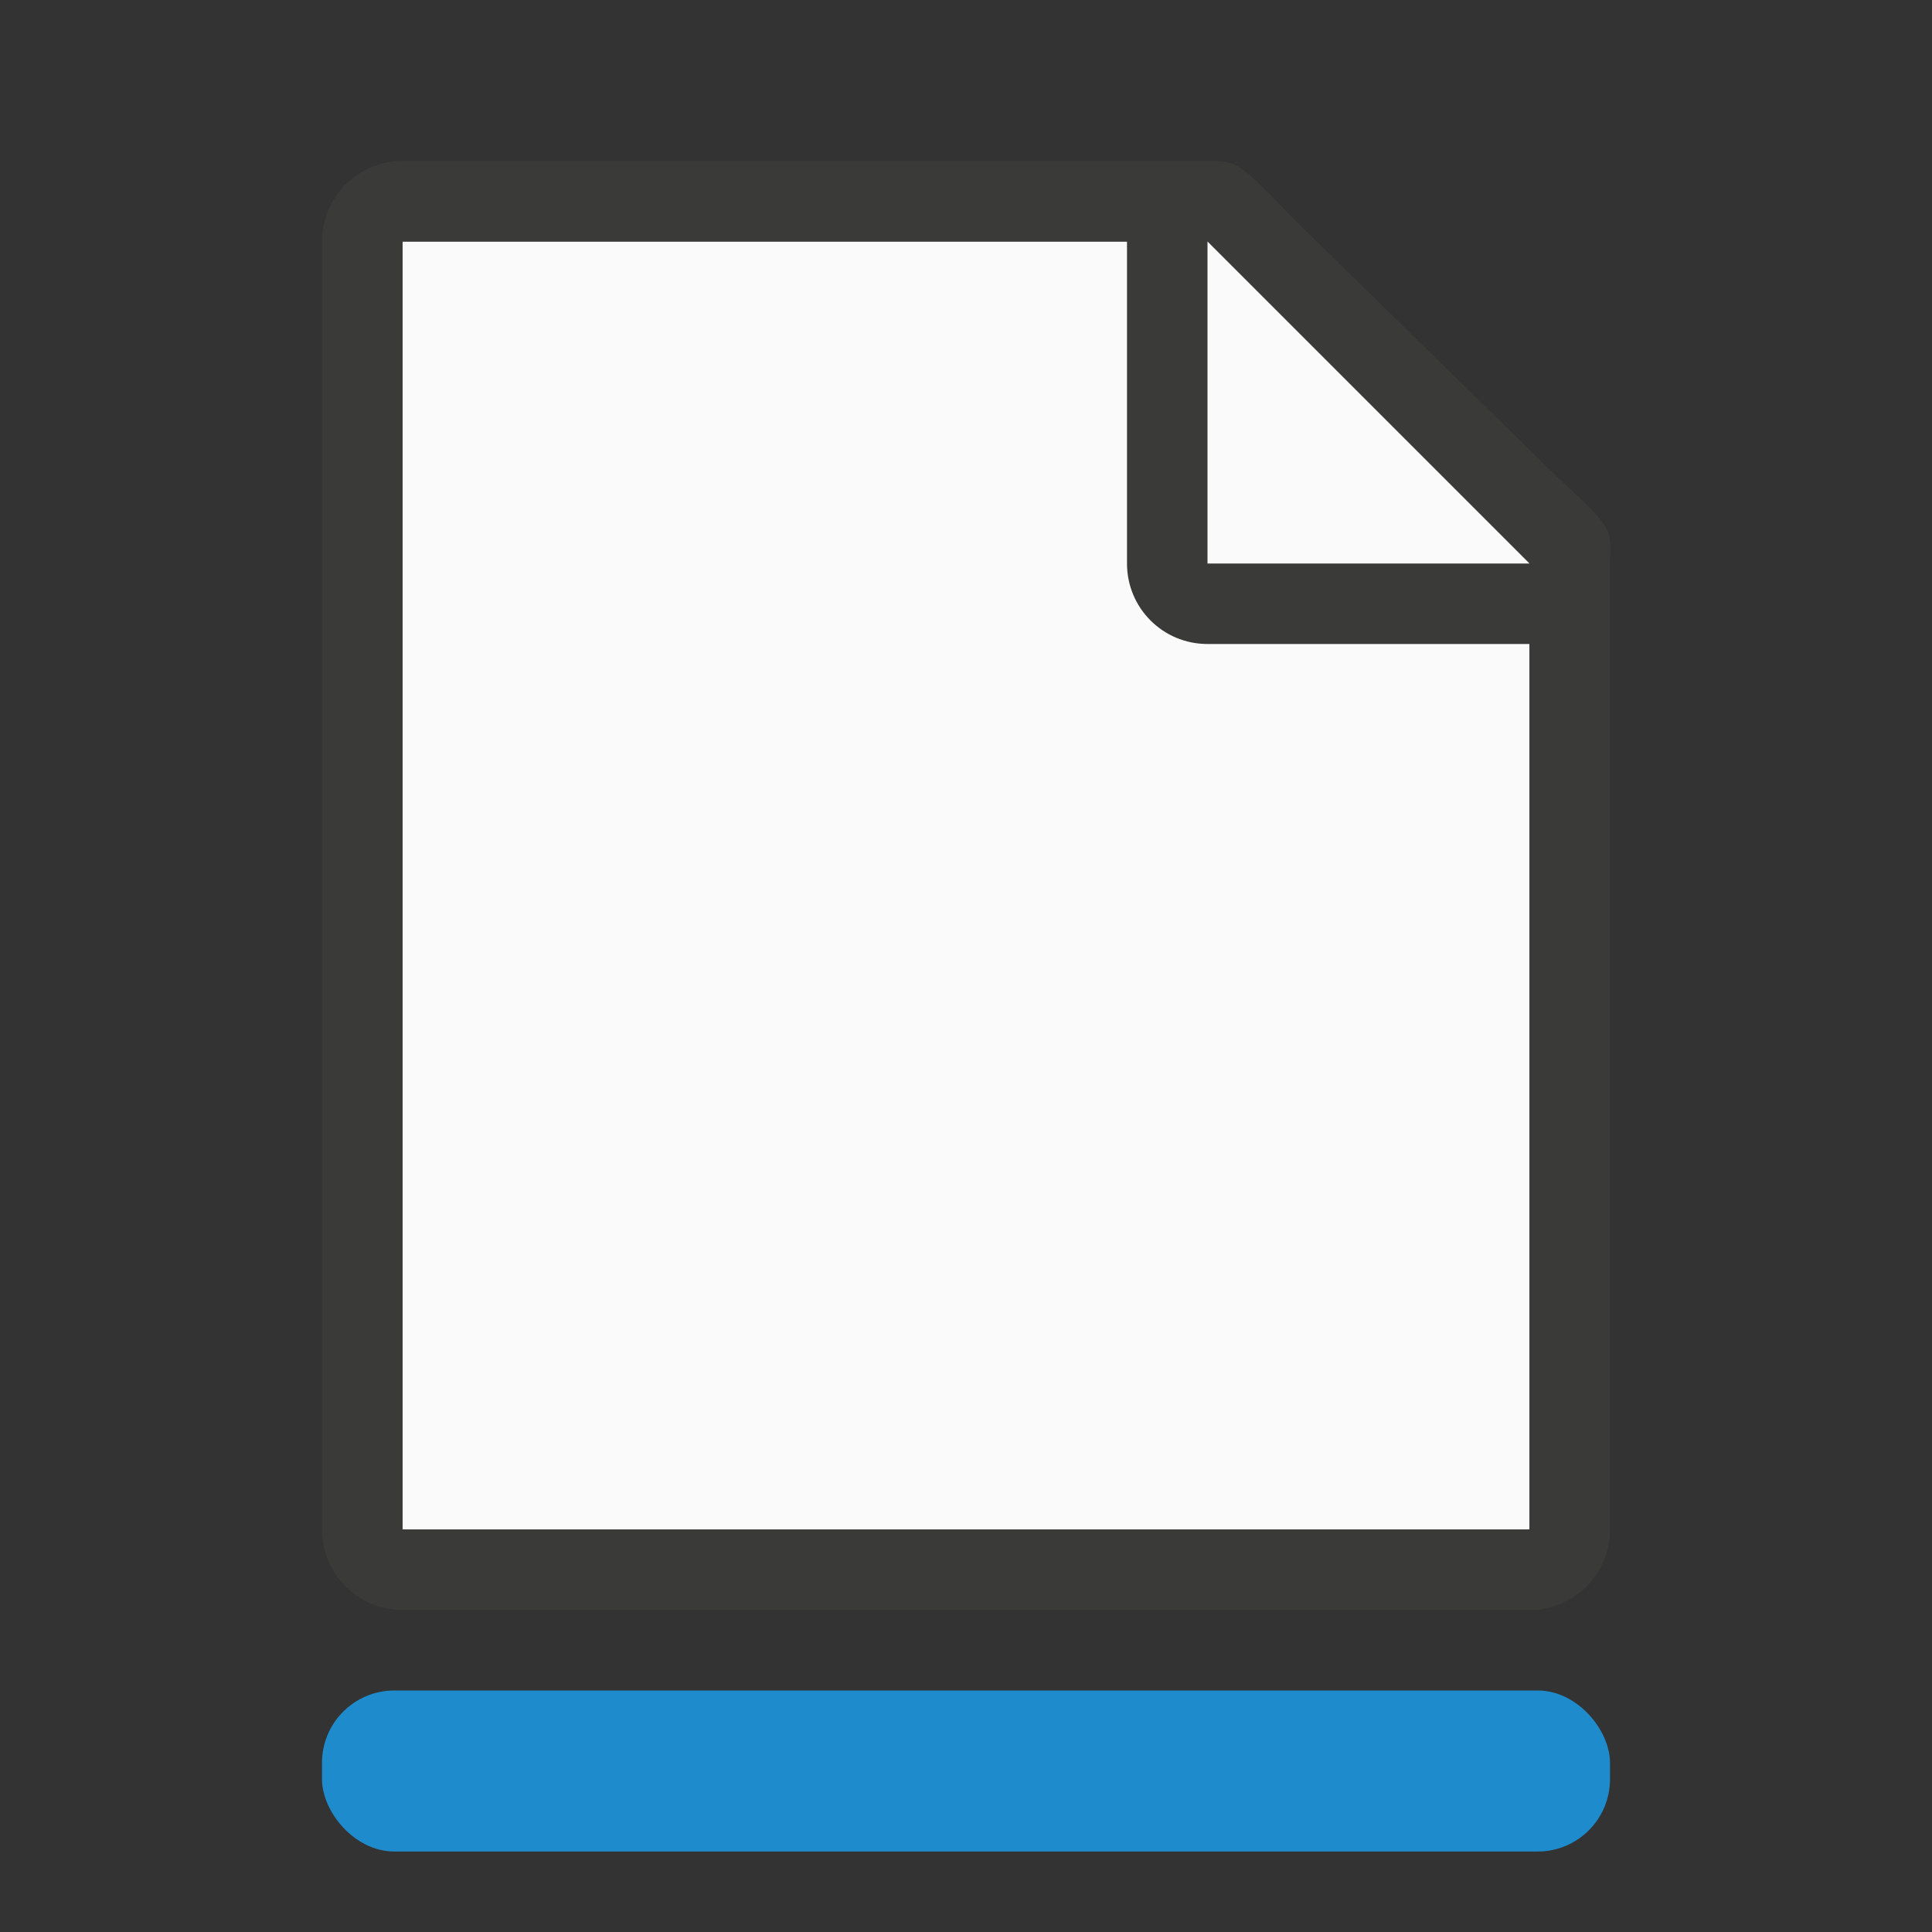
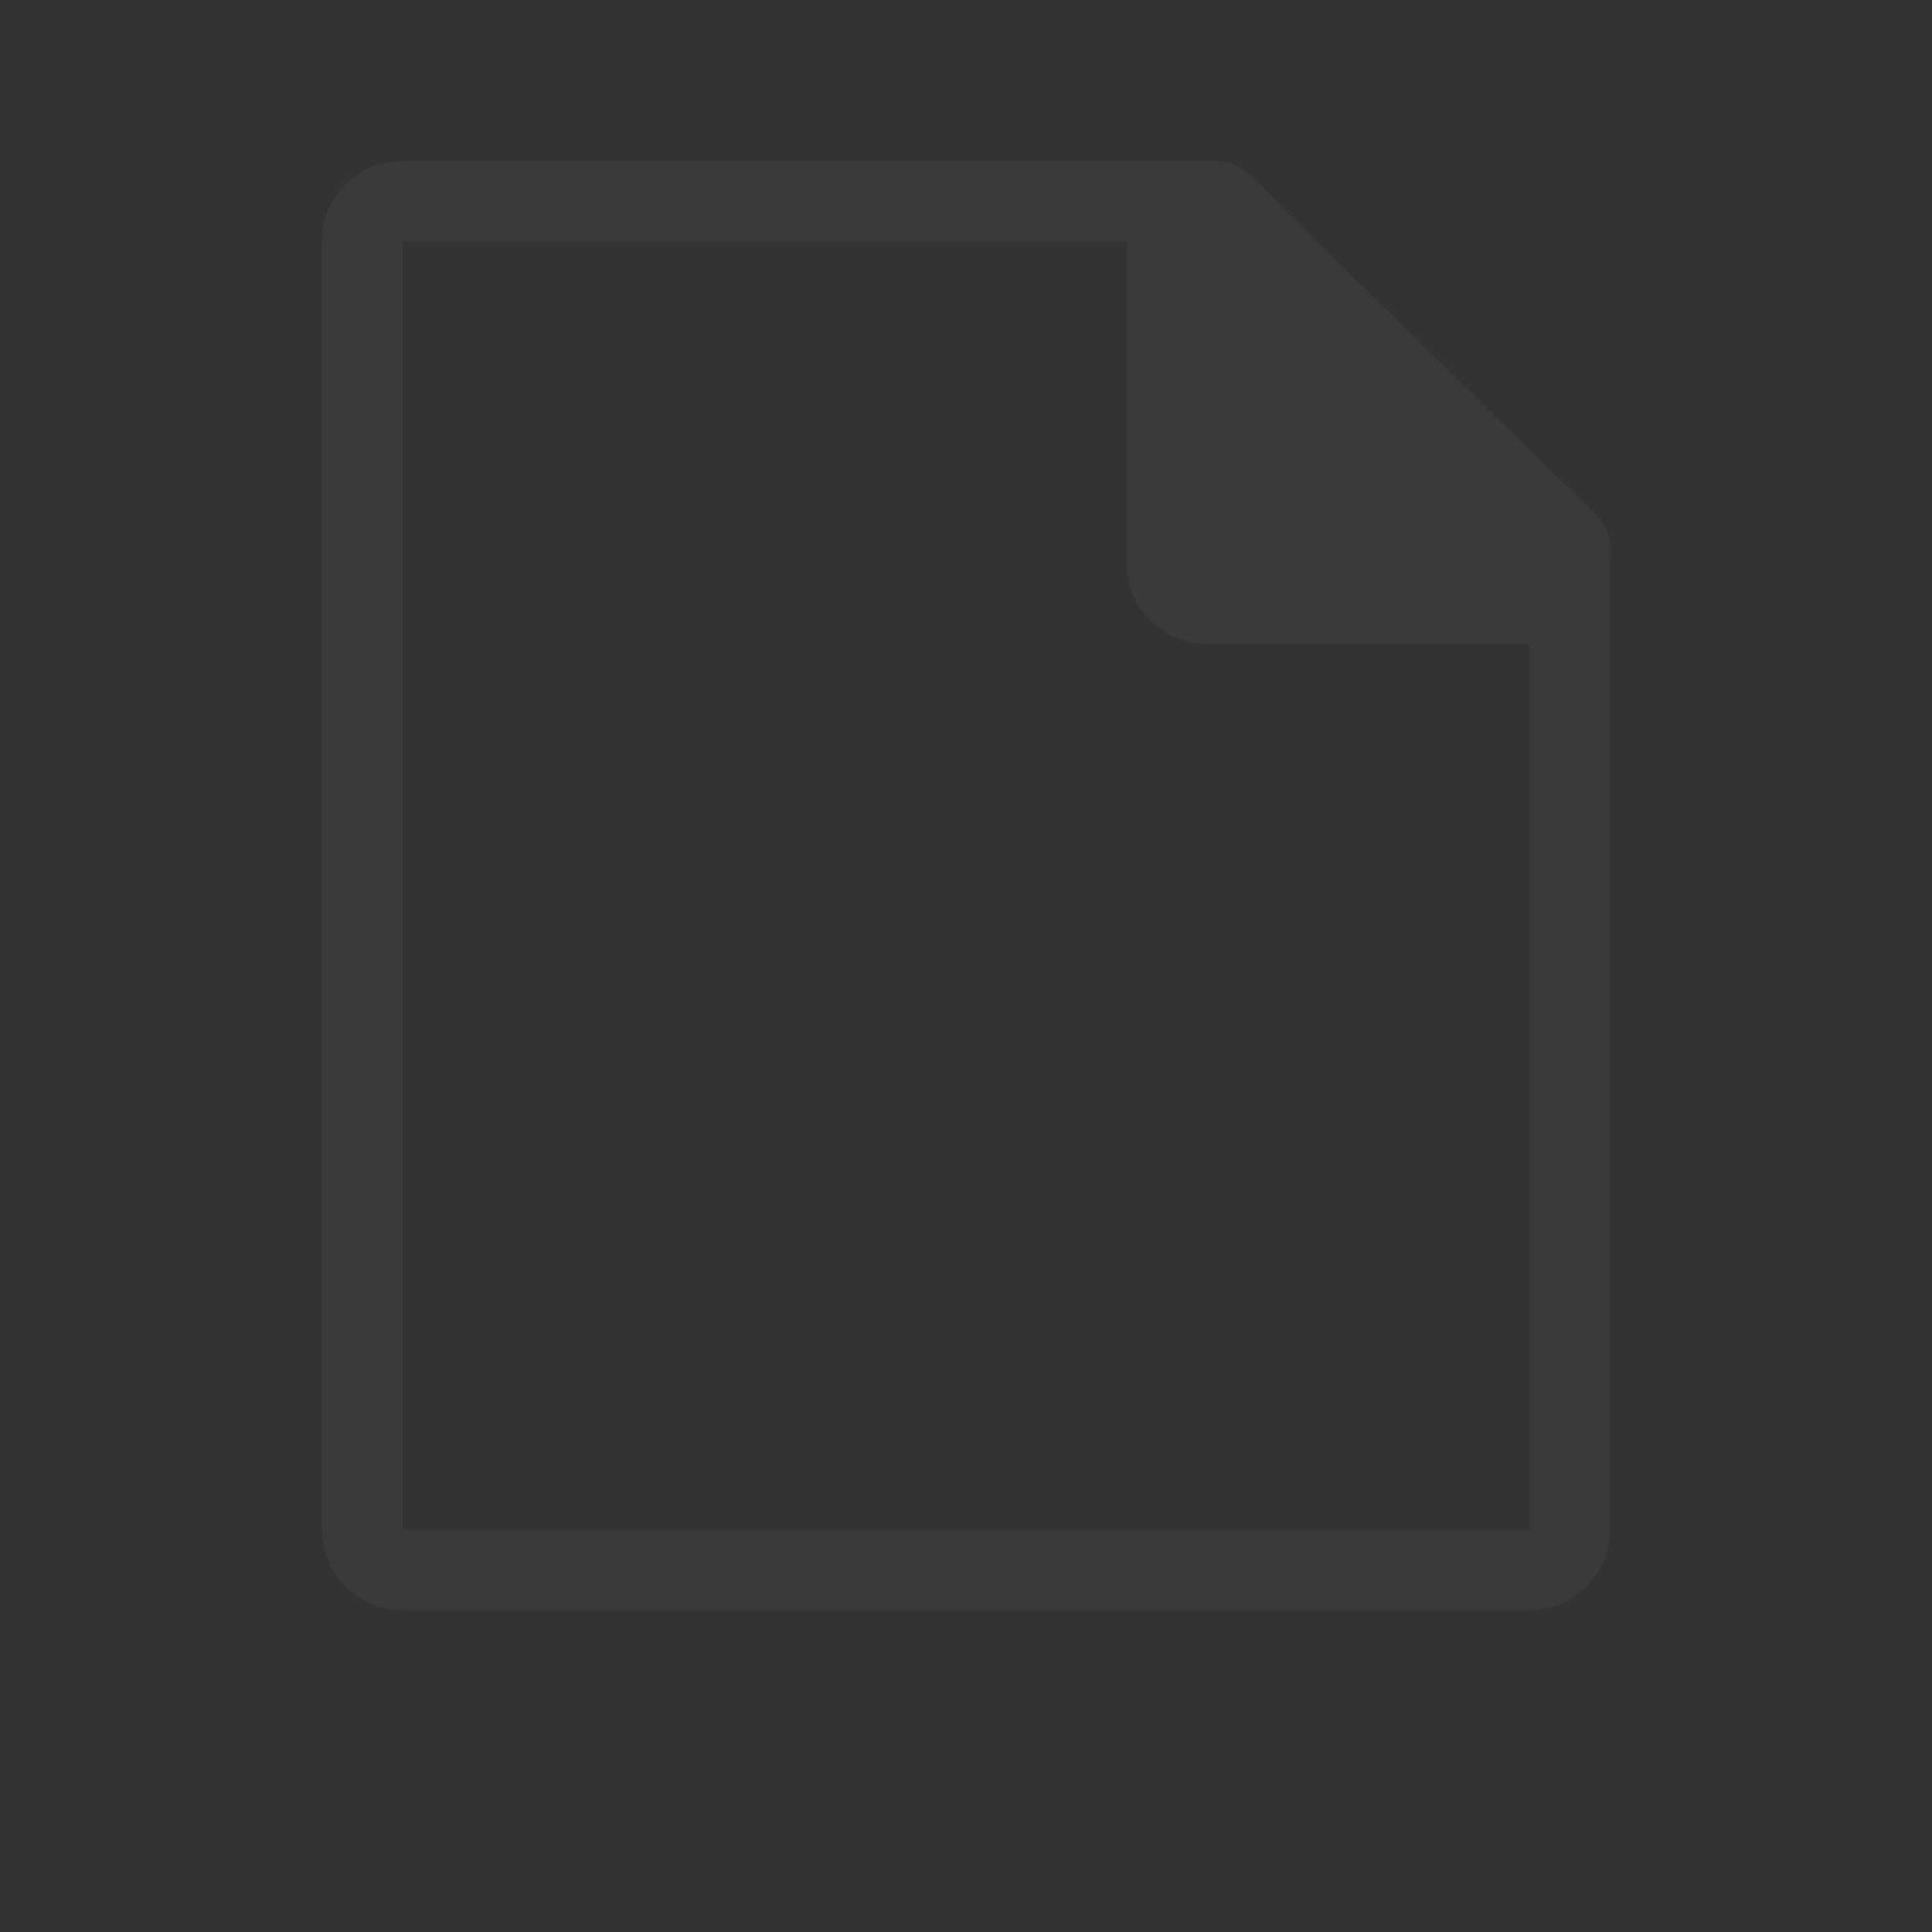
<svg xmlns="http://www.w3.org/2000/svg" viewBox="0 0 24 24">
  <rect x="0" y="0" width="24" height="24" fill="#333333" stroke="none" />
-   <path d="m5 3v16h14v-12.271l-4-3.729z" fill="#fafafa" />
  <path d="m5 2c-.554 0-1 .446-1 1v16c0 .554.446 1 1 1h14c.554 0 1-.446 1-1v-8.109-3.641-.208c0-.451.099-.427-.605-1.068l-3.307-3.237c-.71-.737-.711-.737-1.095-.737h-.332-.662zm0 1h9v4c0 .554.446 1 1 1h4v11h-14z" fill="#3a3a38" />
-   <path d="m15 7h4l-4-4z" fill="#fafafa" fill-rule="evenodd" />
-   <rect fill="#1e8bcd" height="2" ry=".898" width="16" x="4" y="21" />
</svg>